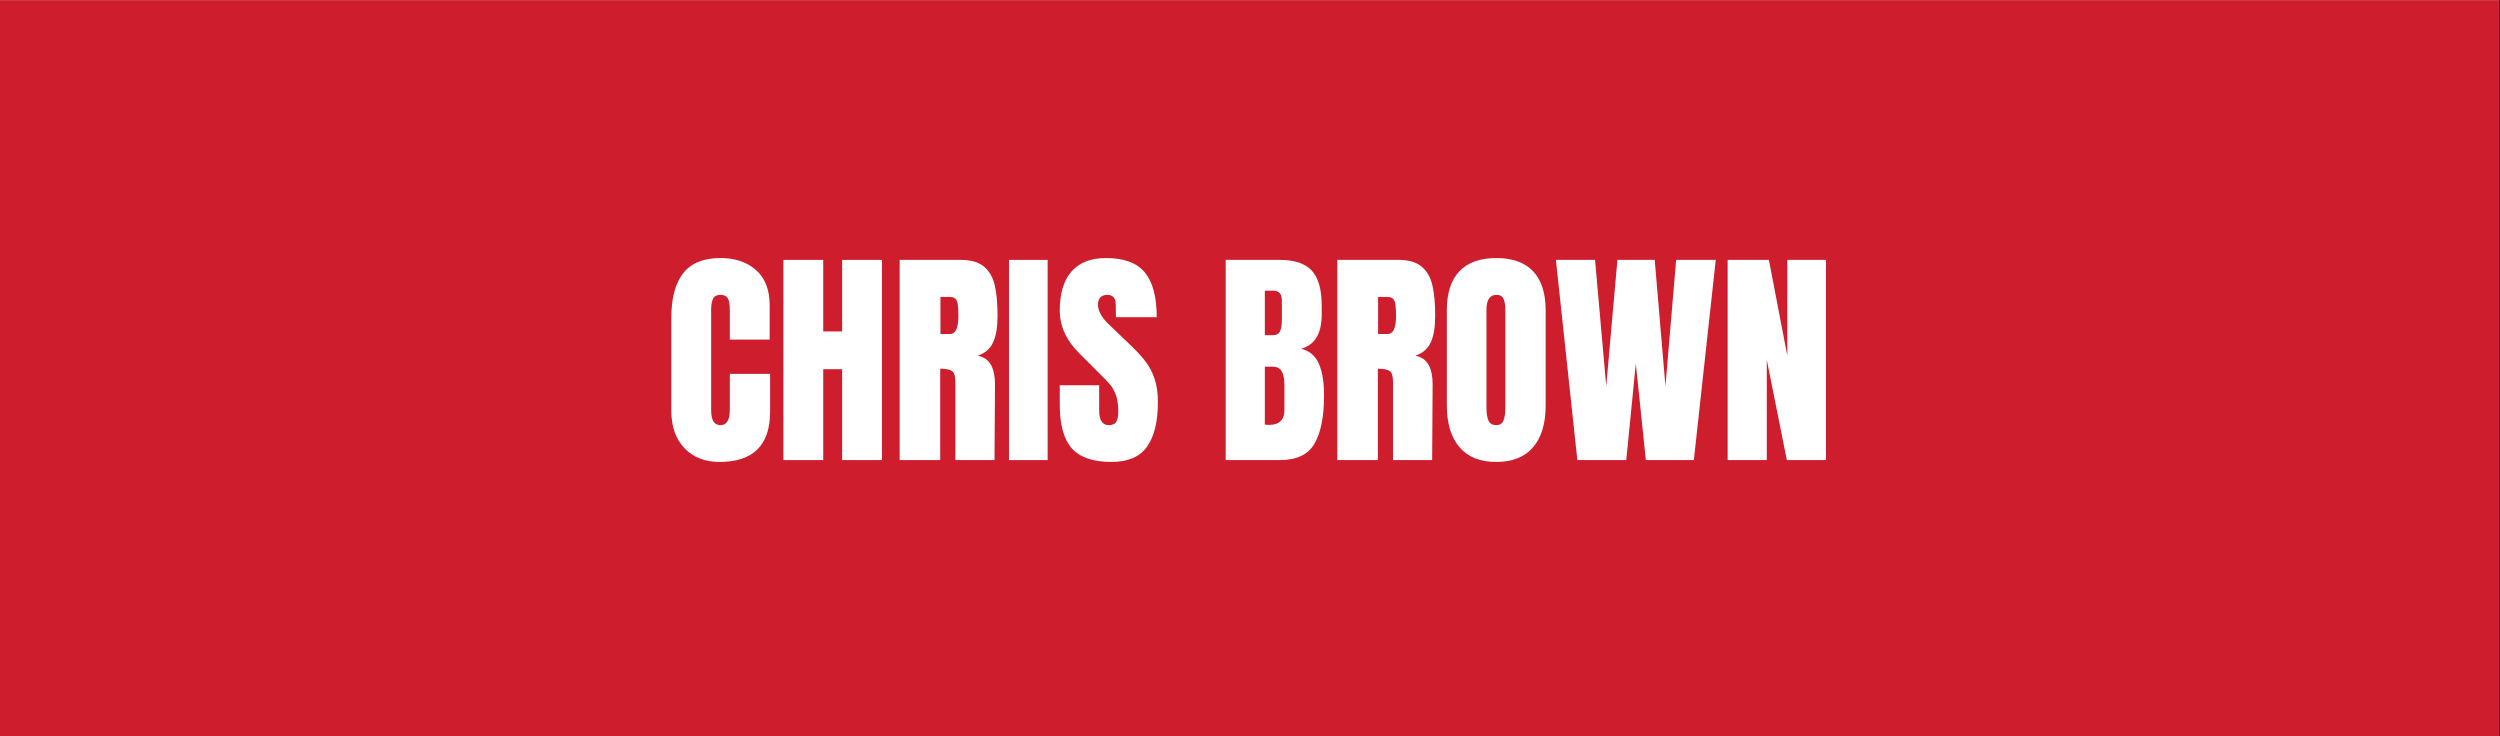
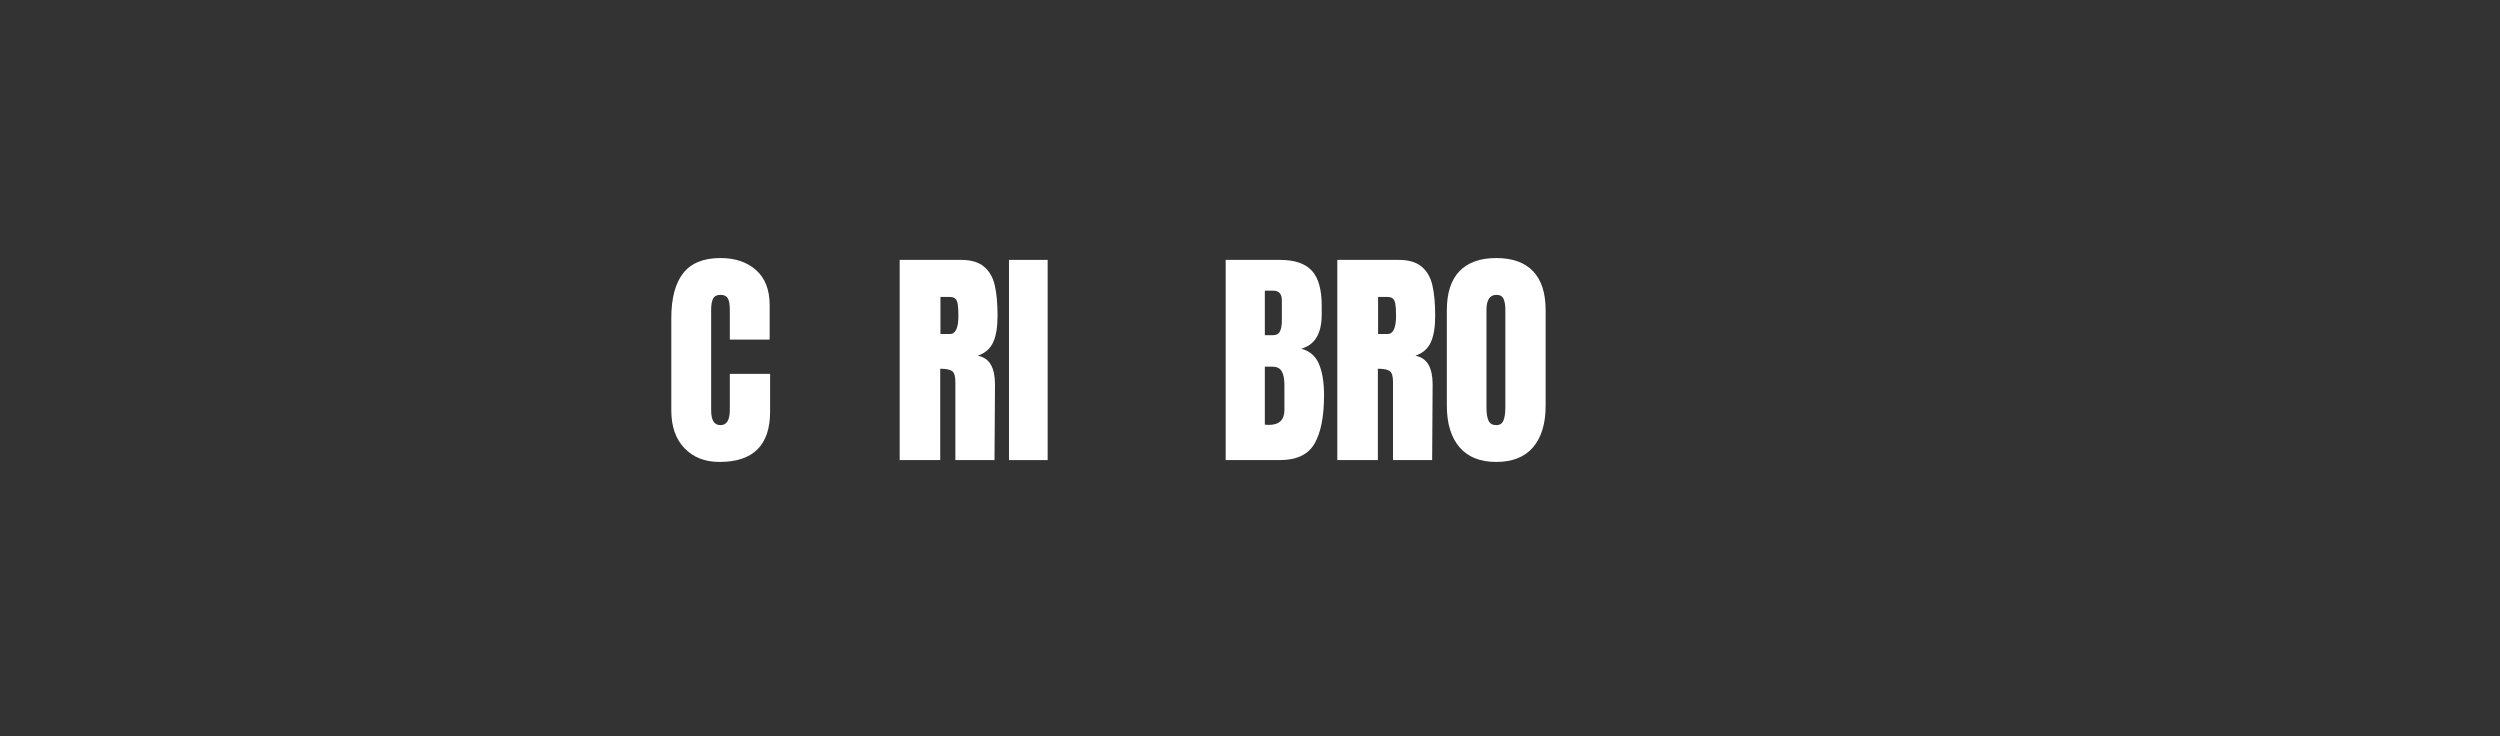
<svg xmlns="http://www.w3.org/2000/svg" width="1630" zoomAndPan="magnify" viewBox="0 0 1222.5 360" height="480" preserveAspectRatio="xMidYMid meet" version="1.0">
  <rect x="0" y="0" width="1222.5" height="360" fill="#333333" stroke="none" />
  <defs>
    <g />
    <clipPath id="9b0642b832">
-       <path d="M 0 0.074 L 1222 0.074 L 1222 359.926 L 0 359.926 Z M 0 0.074 " clip-rule="nonzero" />
-     </clipPath>
+       </clipPath>
  </defs>
  <g clip-path="url(#9b0642b832)">
    <path fill="#ffffff" d="M 0 0.074 L 1222 0.074 L 1222 359.926 L 0 359.926 Z M 0 0.074 " fill-opacity="1" fill-rule="nonzero" />
    <path fill="#ce1e2d" d="M 0 0.074 L 1222 0.074 L 1222 359.926 L 0 359.926 Z M 0 0.074 " fill-opacity="1" fill-rule="nonzero" />
  </g>
  <g fill="#ffffff" fill-opacity="1">
    <g transform="translate(324.737, 224.982)">
      <g>
        <path d="M 27.125 0.906 C 19.977 0.906 14.258 -1.332 9.969 -5.812 C 5.676 -10.289 3.531 -16.441 3.531 -24.266 L 3.531 -69.391 C 3.531 -79.117 5.469 -86.453 9.344 -91.391 C 13.219 -96.328 19.297 -98.797 27.578 -98.797 C 34.797 -98.797 40.609 -96.82 45.016 -92.875 C 49.422 -88.926 51.625 -83.227 51.625 -75.781 L 51.625 -58.906 L 32.141 -58.906 L 32.141 -73.391 C 32.141 -76.203 31.797 -78.141 31.109 -79.203 C 30.422 -80.266 29.242 -80.797 27.578 -80.797 C 25.828 -80.797 24.629 -80.188 23.984 -78.969 C 23.336 -77.75 23.016 -75.961 23.016 -73.609 L 23.016 -24.5 C 23.016 -21.914 23.395 -20.035 24.156 -18.859 C 24.914 -17.68 26.055 -17.094 27.578 -17.094 C 30.617 -17.094 32.141 -19.562 32.141 -24.5 L 32.141 -42.156 L 51.844 -42.156 L 51.844 -23.703 C 51.844 -7.297 43.602 0.906 27.125 0.906 Z M 27.125 0.906 " />
      </g>
    </g>
  </g>
  <g fill="#ffffff" fill-opacity="1">
    <g transform="translate(378.751, 224.982)">
      <g>
-         <path d="M 4.328 0 L 4.328 -97.891 L 23.812 -97.891 L 23.812 -62.906 L 33.047 -62.906 L 33.047 -97.891 L 52.531 -97.891 L 52.531 0 L 33.047 0 L 33.047 -44.438 L 23.812 -44.438 L 23.812 0 Z M 4.328 0 " />
-       </g>
+         </g>
    </g>
  </g>
  <g fill="#ffffff" fill-opacity="1">
    <g transform="translate(435.613, 224.982)">
      <g>
        <path d="M 4.328 -97.891 L 34.406 -97.891 C 39.195 -97.891 42.898 -96.805 45.516 -94.641 C 48.141 -92.473 49.906 -89.43 50.812 -85.516 C 51.727 -81.609 52.188 -76.613 52.188 -70.531 C 52.188 -64.988 51.461 -60.66 50.016 -57.547 C 48.578 -54.43 46.07 -52.266 42.5 -51.047 C 45.469 -50.441 47.613 -48.961 48.938 -46.609 C 50.27 -44.254 50.938 -41.062 50.938 -37.031 L 50.703 0 L 31.562 0 L 31.562 -38.281 C 31.562 -41.02 31.031 -42.77 29.969 -43.531 C 28.906 -44.289 26.969 -44.672 24.156 -44.672 L 24.156 0 L 4.328 0 Z M 28.938 -61.656 C 31.676 -61.656 33.047 -64.613 33.047 -70.531 C 33.047 -73.113 32.93 -75.051 32.703 -76.344 C 32.473 -77.633 32.055 -78.523 31.453 -79.016 C 30.848 -79.516 29.973 -79.766 28.828 -79.766 L 24.266 -79.766 L 24.266 -61.656 Z M 28.938 -61.656 " />
      </g>
    </g>
  </g>
  <g fill="#ffffff" fill-opacity="1">
    <g transform="translate(489.969, 224.982)">
      <g>
        <path d="M 3.422 0 L 3.422 -97.891 L 22.328 -97.891 L 22.328 0 Z M 3.422 0 " />
      </g>
    </g>
  </g>
  <g fill="#ffffff" fill-opacity="1">
    <g transform="translate(515.837, 224.982)">
      <g>
-         <path d="M 27.578 0.906 C 18.691 0.906 12.27 -1.297 8.312 -5.703 C 4.363 -10.109 2.391 -17.207 2.391 -27 L 2.391 -36.578 L 21.656 -36.578 L 21.656 -24.391 C 21.656 -19.523 23.211 -17.094 26.328 -17.094 C 28.066 -17.094 29.281 -17.602 29.969 -18.625 C 30.656 -19.656 31 -21.383 31 -23.812 C 31 -27.008 30.617 -29.648 29.859 -31.734 C 29.098 -33.828 28.129 -35.57 26.953 -36.969 C 25.773 -38.375 23.664 -40.562 20.625 -43.531 L 12.188 -51.969 C 5.656 -58.344 2.391 -65.406 2.391 -73.156 C 2.391 -81.508 4.305 -87.867 8.141 -92.234 C 11.984 -96.609 17.586 -98.797 24.953 -98.797 C 33.766 -98.797 40.109 -96.457 43.984 -91.781 C 47.859 -87.113 49.797 -79.805 49.797 -69.859 L 29.859 -69.859 L 29.734 -76.578 C 29.734 -77.867 29.375 -78.895 28.656 -79.656 C 27.938 -80.414 26.93 -80.797 25.641 -80.797 C 24.117 -80.797 22.977 -80.375 22.219 -79.531 C 21.457 -78.695 21.078 -77.562 21.078 -76.125 C 21.078 -72.926 22.898 -69.617 26.547 -66.203 L 37.953 -55.266 C 40.609 -52.68 42.805 -50.227 44.547 -47.906 C 46.297 -45.594 47.703 -42.859 48.766 -39.703 C 49.836 -36.555 50.375 -32.816 50.375 -28.484 C 50.375 -18.836 48.602 -11.523 45.062 -6.547 C 41.531 -1.578 35.703 0.906 27.578 0.906 Z M 27.578 0.906 " />
-       </g>
+         </g>
    </g>
  </g>
  <g fill="#ffffff" fill-opacity="1">
    <g transform="translate(568.369, 224.982)">
      <g />
    </g>
  </g>
  <g fill="#ffffff" fill-opacity="1">
    <g transform="translate(595.034, 224.982)">
      <g>
        <path d="M 4.328 -97.891 L 30.875 -97.891 C 38.02 -97.891 43.207 -96.141 46.438 -92.641 C 49.664 -89.148 51.281 -83.453 51.281 -75.547 L 51.281 -71.219 C 51.281 -61.875 47.938 -56.289 41.25 -54.469 C 45.352 -53.406 48.238 -50.938 49.906 -47.062 C 51.582 -43.188 52.422 -38.055 52.422 -31.672 C 52.422 -21.266 50.863 -13.383 47.75 -8.031 C 44.633 -2.676 39.008 0 30.875 0 L 4.328 0 Z M 27.469 -61.078 C 29.133 -61.078 30.27 -61.703 30.875 -62.953 C 31.488 -64.211 31.797 -65.984 31.797 -68.266 L 31.797 -78.062 C 31.797 -81.25 30.391 -82.844 27.578 -82.844 L 23.469 -82.844 L 23.469 -61.078 Z M 25.406 -17.203 C 30.5 -17.203 33.047 -19.633 33.047 -24.5 L 33.047 -36.688 C 33.047 -39.656 32.609 -41.895 31.734 -43.406 C 30.859 -44.926 29.32 -45.688 27.125 -45.688 L 23.469 -45.688 L 23.469 -17.328 Z M 25.406 -17.203 " />
      </g>
    </g>
  </g>
  <g fill="#ffffff" fill-opacity="1">
    <g transform="translate(649.618, 224.982)">
      <g>
        <path d="M 4.328 -97.891 L 34.406 -97.891 C 39.195 -97.891 42.898 -96.805 45.516 -94.641 C 48.141 -92.473 49.906 -89.43 50.812 -85.516 C 51.727 -81.609 52.188 -76.613 52.188 -70.531 C 52.188 -64.988 51.461 -60.66 50.016 -57.547 C 48.578 -54.43 46.07 -52.266 42.5 -51.047 C 45.469 -50.441 47.613 -48.961 48.938 -46.609 C 50.27 -44.254 50.938 -41.062 50.938 -37.031 L 50.703 0 L 31.562 0 L 31.562 -38.281 C 31.562 -41.02 31.031 -42.77 29.969 -43.531 C 28.906 -44.289 26.969 -44.672 24.156 -44.672 L 24.156 0 L 4.328 0 Z M 28.938 -61.656 C 31.676 -61.656 33.047 -64.613 33.047 -70.531 C 33.047 -73.113 32.93 -75.051 32.703 -76.344 C 32.473 -77.633 32.055 -78.523 31.453 -79.016 C 30.848 -79.516 29.973 -79.766 28.828 -79.766 L 24.266 -79.766 L 24.266 -61.656 Z M 28.938 -61.656 " />
      </g>
    </g>
  </g>
  <g fill="#ffffff" fill-opacity="1">
    <g transform="translate(703.974, 224.982)">
      <g>
        <path d="M 27.688 0.906 C 19.789 0.906 13.789 -1.504 9.688 -6.328 C 5.582 -11.148 3.531 -17.93 3.531 -26.672 L 3.531 -73.266 C 3.531 -81.703 5.582 -88.066 9.688 -92.359 C 13.789 -96.648 19.789 -98.797 27.688 -98.797 C 35.594 -98.797 41.594 -96.648 45.688 -92.359 C 49.789 -88.066 51.844 -81.703 51.844 -73.266 L 51.844 -26.672 C 51.844 -17.859 49.789 -11.055 45.688 -6.266 C 41.594 -1.484 35.594 0.906 27.688 0.906 Z M 27.688 -17.094 C 29.438 -17.094 30.613 -17.852 31.219 -19.375 C 31.832 -20.895 32.141 -23.02 32.141 -25.75 L 32.141 -73.609 C 32.141 -75.734 31.852 -77.461 31.281 -78.797 C 30.707 -80.129 29.547 -80.797 27.797 -80.797 C 24.535 -80.797 22.906 -78.328 22.906 -73.391 L 22.906 -25.641 C 22.906 -22.828 23.242 -20.695 23.922 -19.25 C 24.609 -17.812 25.863 -17.094 27.688 -17.094 Z M 27.688 -17.094 " />
      </g>
    </g>
  </g>
  <g fill="#ffffff" fill-opacity="1">
    <g transform="translate(759.355, 224.982)">
      <g>
-         <path d="M 11.969 0 L 1.484 -97.891 L 20.625 -97.891 L 26.094 -36.125 L 31.562 -97.891 L 49.797 -97.891 L 55.047 -36.125 L 60.281 -97.891 L 79.656 -97.891 L 68.938 0 L 45.469 0 L 40.562 -47.172 L 35.891 0 Z M 11.969 0 " />
-       </g>
+         </g>
    </g>
    <g transform="translate(840.49, 224.982)">
      <g>
-         <path d="M 4.328 0 L 4.328 -97.891 L 24.5 -97.891 L 33.5 -51.047 L 33.5 -97.891 L 52.422 -97.891 L 52.422 0 L 33.281 0 L 23.469 -49 L 23.469 0 Z M 4.328 0 " />
-       </g>
+         </g>
    </g>
  </g>
</svg>